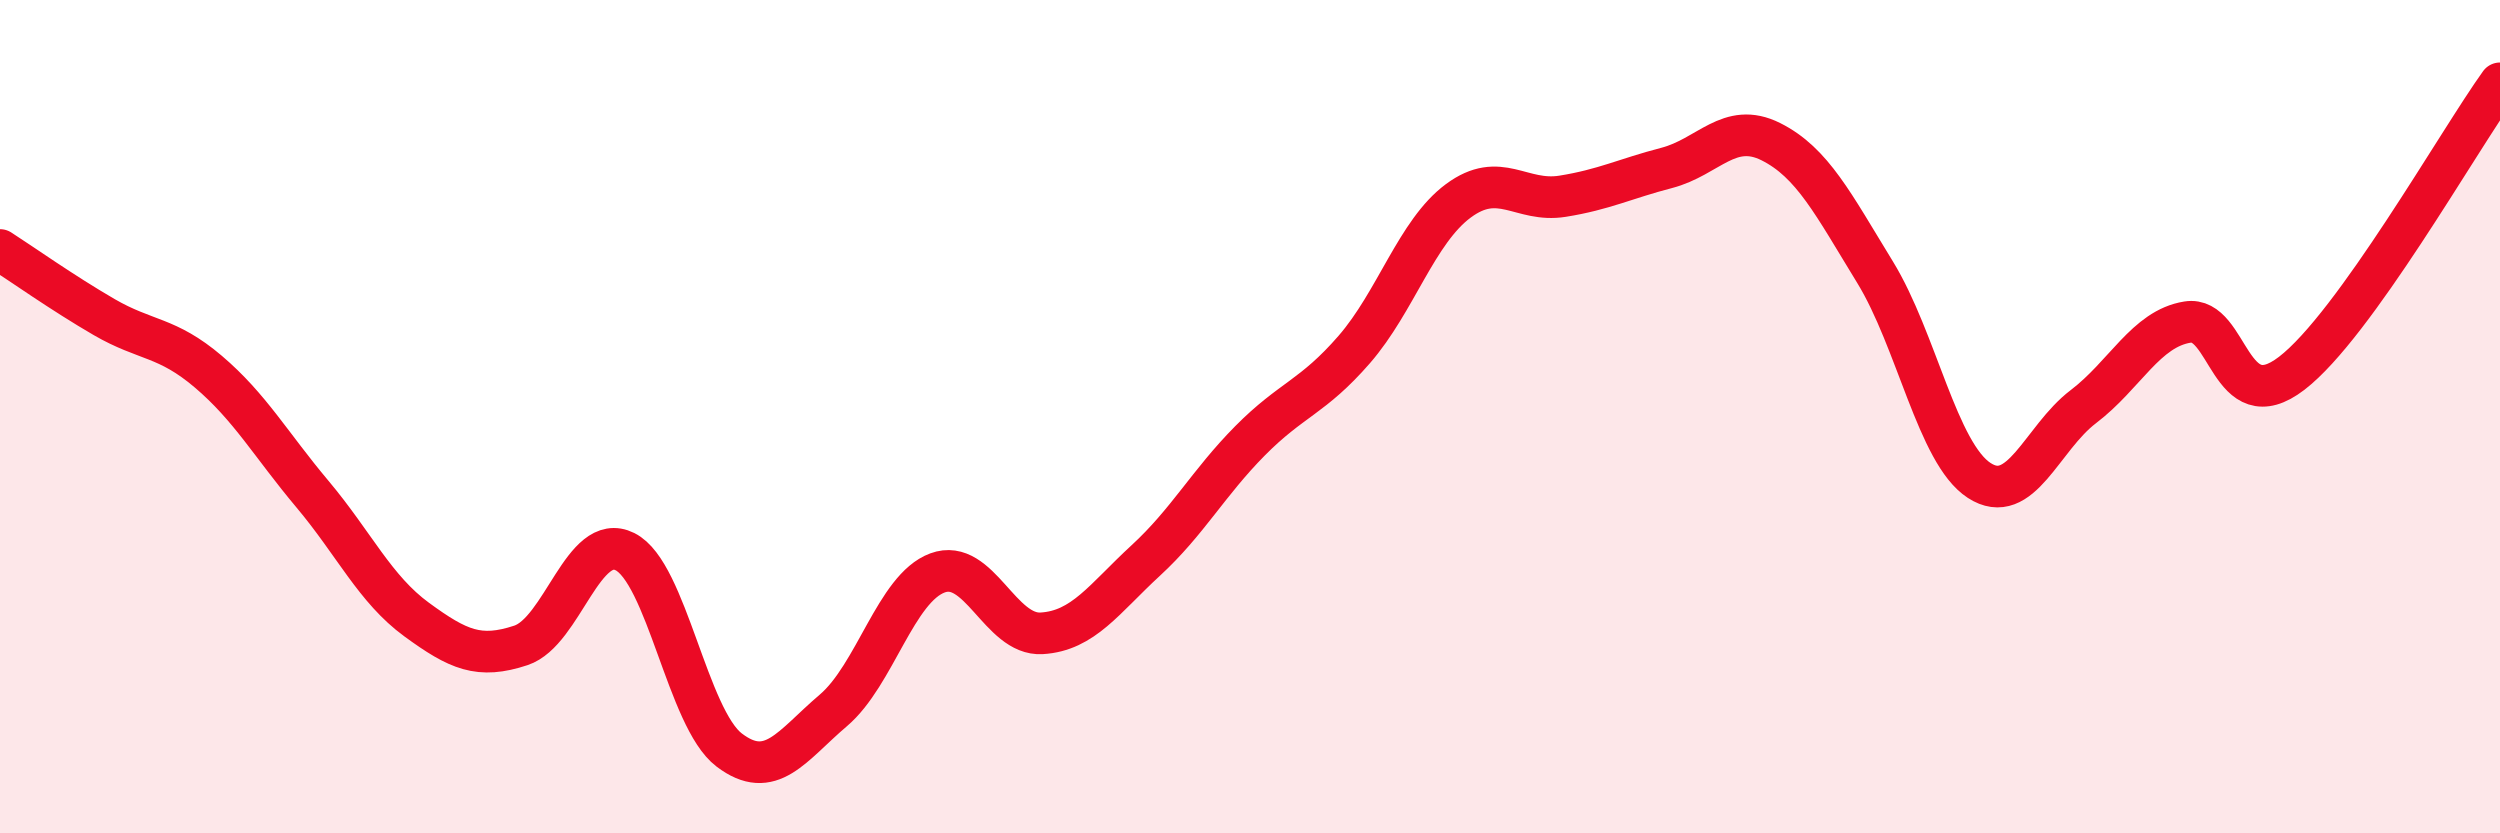
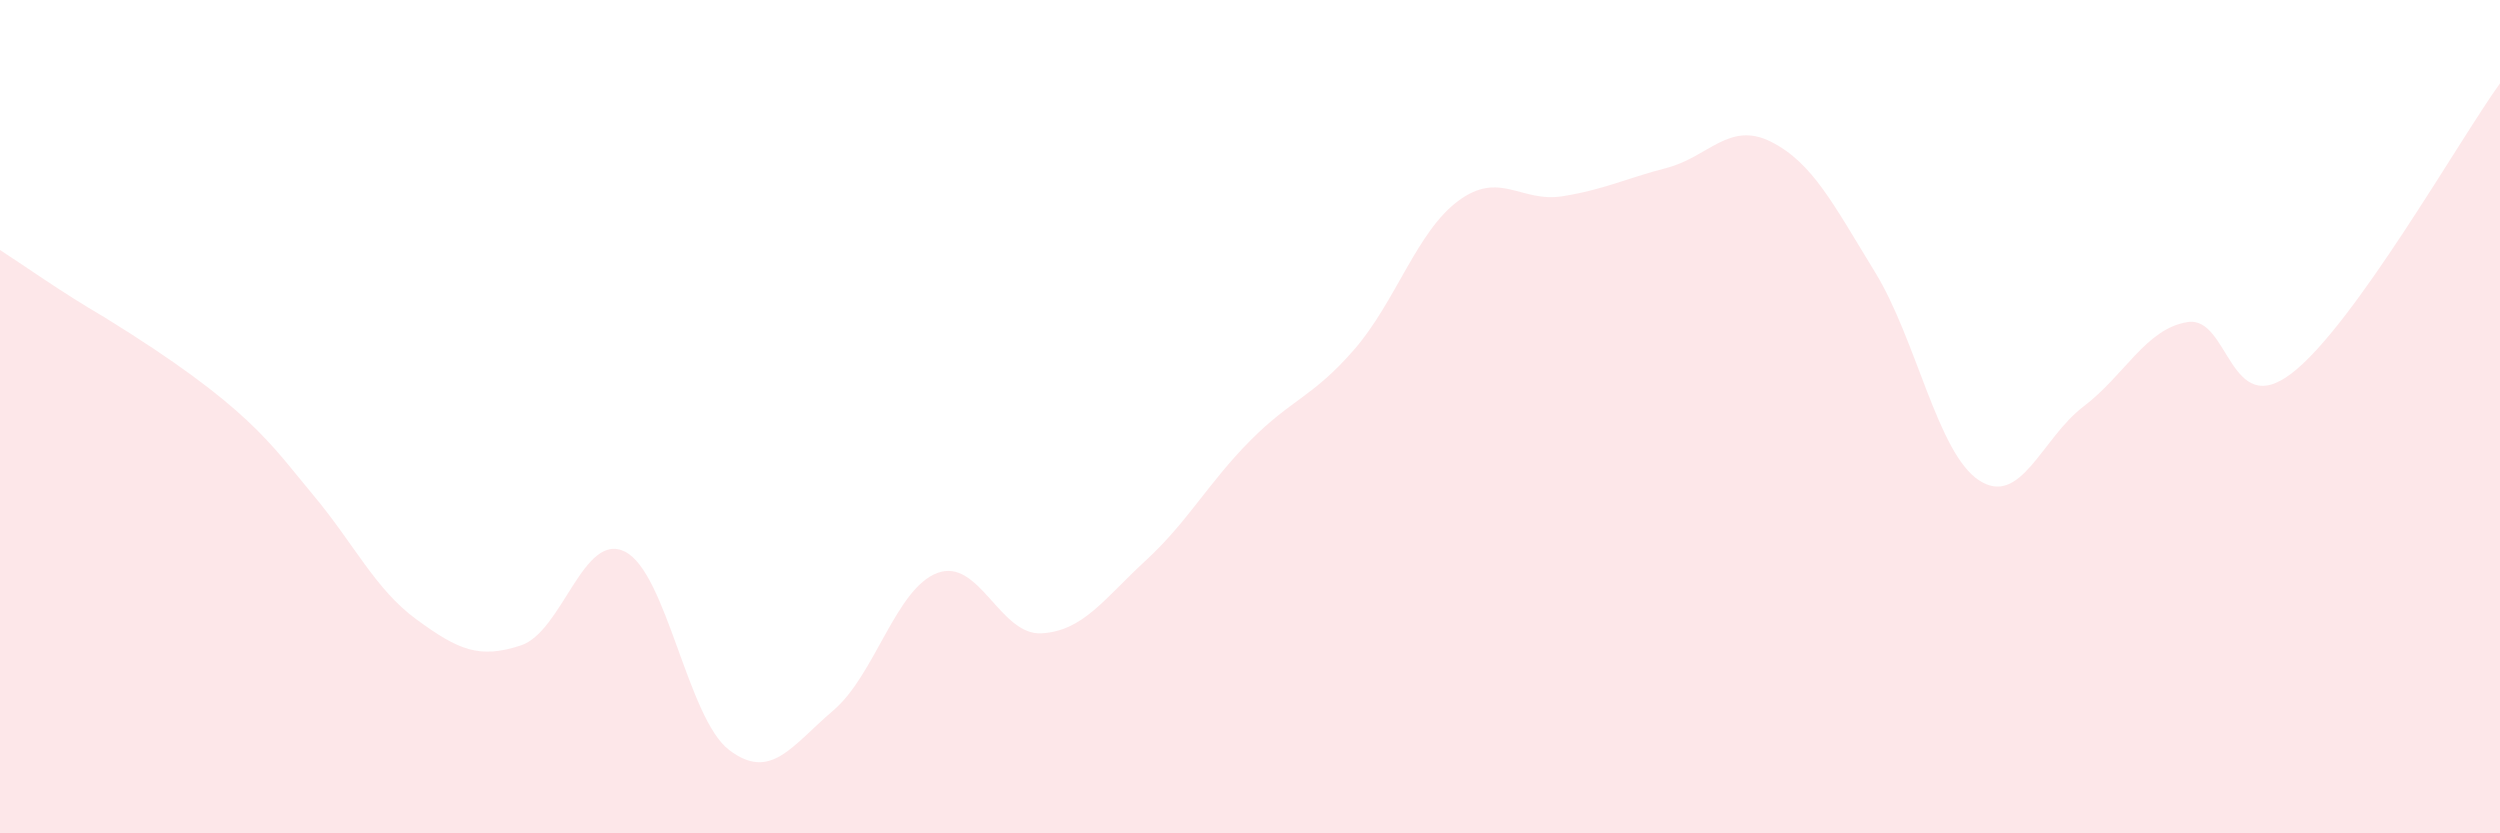
<svg xmlns="http://www.w3.org/2000/svg" width="60" height="20" viewBox="0 0 60 20">
-   <path d="M 0,6 C 0.5,6.32 1.5,7.03 2.5,7.61 C 3.5,8.19 4,8.07 5,8.92 C 6,9.77 6.5,10.67 7.5,11.86 C 8.5,13.05 9,14.14 10,14.87 C 11,15.6 11.5,15.82 12.5,15.49 C 13.5,15.16 14,12.74 15,13.24 C 16,13.74 16.5,17.24 17.5,18 C 18.5,18.76 19,17.9 20,17.05 C 21,16.2 21.5,14.12 22.5,13.75 C 23.5,13.38 24,15.26 25,15.2 C 26,15.14 26.5,14.37 27.5,13.45 C 28.5,12.53 29,11.59 30,10.58 C 31,9.57 31.5,9.54 32.5,8.39 C 33.5,7.24 34,5.56 35,4.82 C 36,4.08 36.5,4.87 37.5,4.71 C 38.5,4.55 39,4.29 40,4.03 C 41,3.77 41.5,2.9 42.5,3.4 C 43.5,3.9 44,4.9 45,6.53 C 46,8.16 46.5,10.88 47.5,11.53 C 48.5,12.18 49,10.52 50,9.76 C 51,9 51.5,7.89 52.5,7.73 C 53.5,7.57 53.5,10.11 55,8.96 C 56.5,7.81 59,3.39 60,2L60 20L0 20Z" fill="#EB0A25" opacity="0.1" stroke-linecap="round" stroke-linejoin="round" />
-   <path d="M 0,6 C 0.5,6.32 1.5,7.03 2.5,7.61 C 3.5,8.19 4,8.07 5,8.92 C 6,9.77 6.5,10.67 7.5,11.86 C 8.5,13.05 9,14.14 10,14.87 C 11,15.6 11.5,15.82 12.5,15.49 C 13.5,15.16 14,12.74 15,13.24 C 16,13.74 16.5,17.24 17.5,18 C 18.5,18.76 19,17.9 20,17.05 C 21,16.2 21.5,14.12 22.5,13.75 C 23.5,13.38 24,15.26 25,15.2 C 26,15.14 26.5,14.37 27.5,13.45 C 28.5,12.53 29,11.59 30,10.58 C 31,9.57 31.5,9.54 32.5,8.39 C 33.5,7.24 34,5.56 35,4.82 C 36,4.08 36.5,4.87 37.5,4.71 C 38.5,4.55 39,4.29 40,4.03 C 41,3.77 41.5,2.9 42.5,3.4 C 43.5,3.9 44,4.9 45,6.53 C 46,8.16 46.5,10.88 47.5,11.53 C 48.5,12.18 49,10.52 50,9.76 C 51,9 51.5,7.89 52.5,7.73 C 53.5,7.57 53.5,10.11 55,8.96 C 56.5,7.81 59,3.39 60,2" stroke="#EB0A25" stroke-width="1" fill="none" stroke-linecap="round" stroke-linejoin="round" />
+   <path d="M 0,6 C 0.5,6.32 1.5,7.03 2.5,7.61 C 6,9.77 6.5,10.67 7.5,11.86 C 8.5,13.05 9,14.14 10,14.87 C 11,15.6 11.5,15.82 12.5,15.49 C 13.5,15.16 14,12.74 15,13.24 C 16,13.74 16.5,17.24 17.5,18 C 18.5,18.76 19,17.9 20,17.05 C 21,16.2 21.5,14.12 22.5,13.75 C 23.5,13.38 24,15.26 25,15.2 C 26,15.14 26.5,14.37 27.5,13.45 C 28.5,12.53 29,11.59 30,10.58 C 31,9.57 31.5,9.54 32.5,8.39 C 33.5,7.24 34,5.56 35,4.82 C 36,4.08 36.5,4.87 37.5,4.71 C 38.5,4.55 39,4.29 40,4.03 C 41,3.77 41.5,2.9 42.5,3.4 C 43.5,3.9 44,4.9 45,6.53 C 46,8.16 46.5,10.88 47.5,11.53 C 48.5,12.18 49,10.52 50,9.76 C 51,9 51.5,7.89 52.5,7.73 C 53.5,7.57 53.5,10.11 55,8.96 C 56.5,7.81 59,3.39 60,2L60 20L0 20Z" fill="#EB0A25" opacity="0.1" stroke-linecap="round" stroke-linejoin="round" />
</svg>